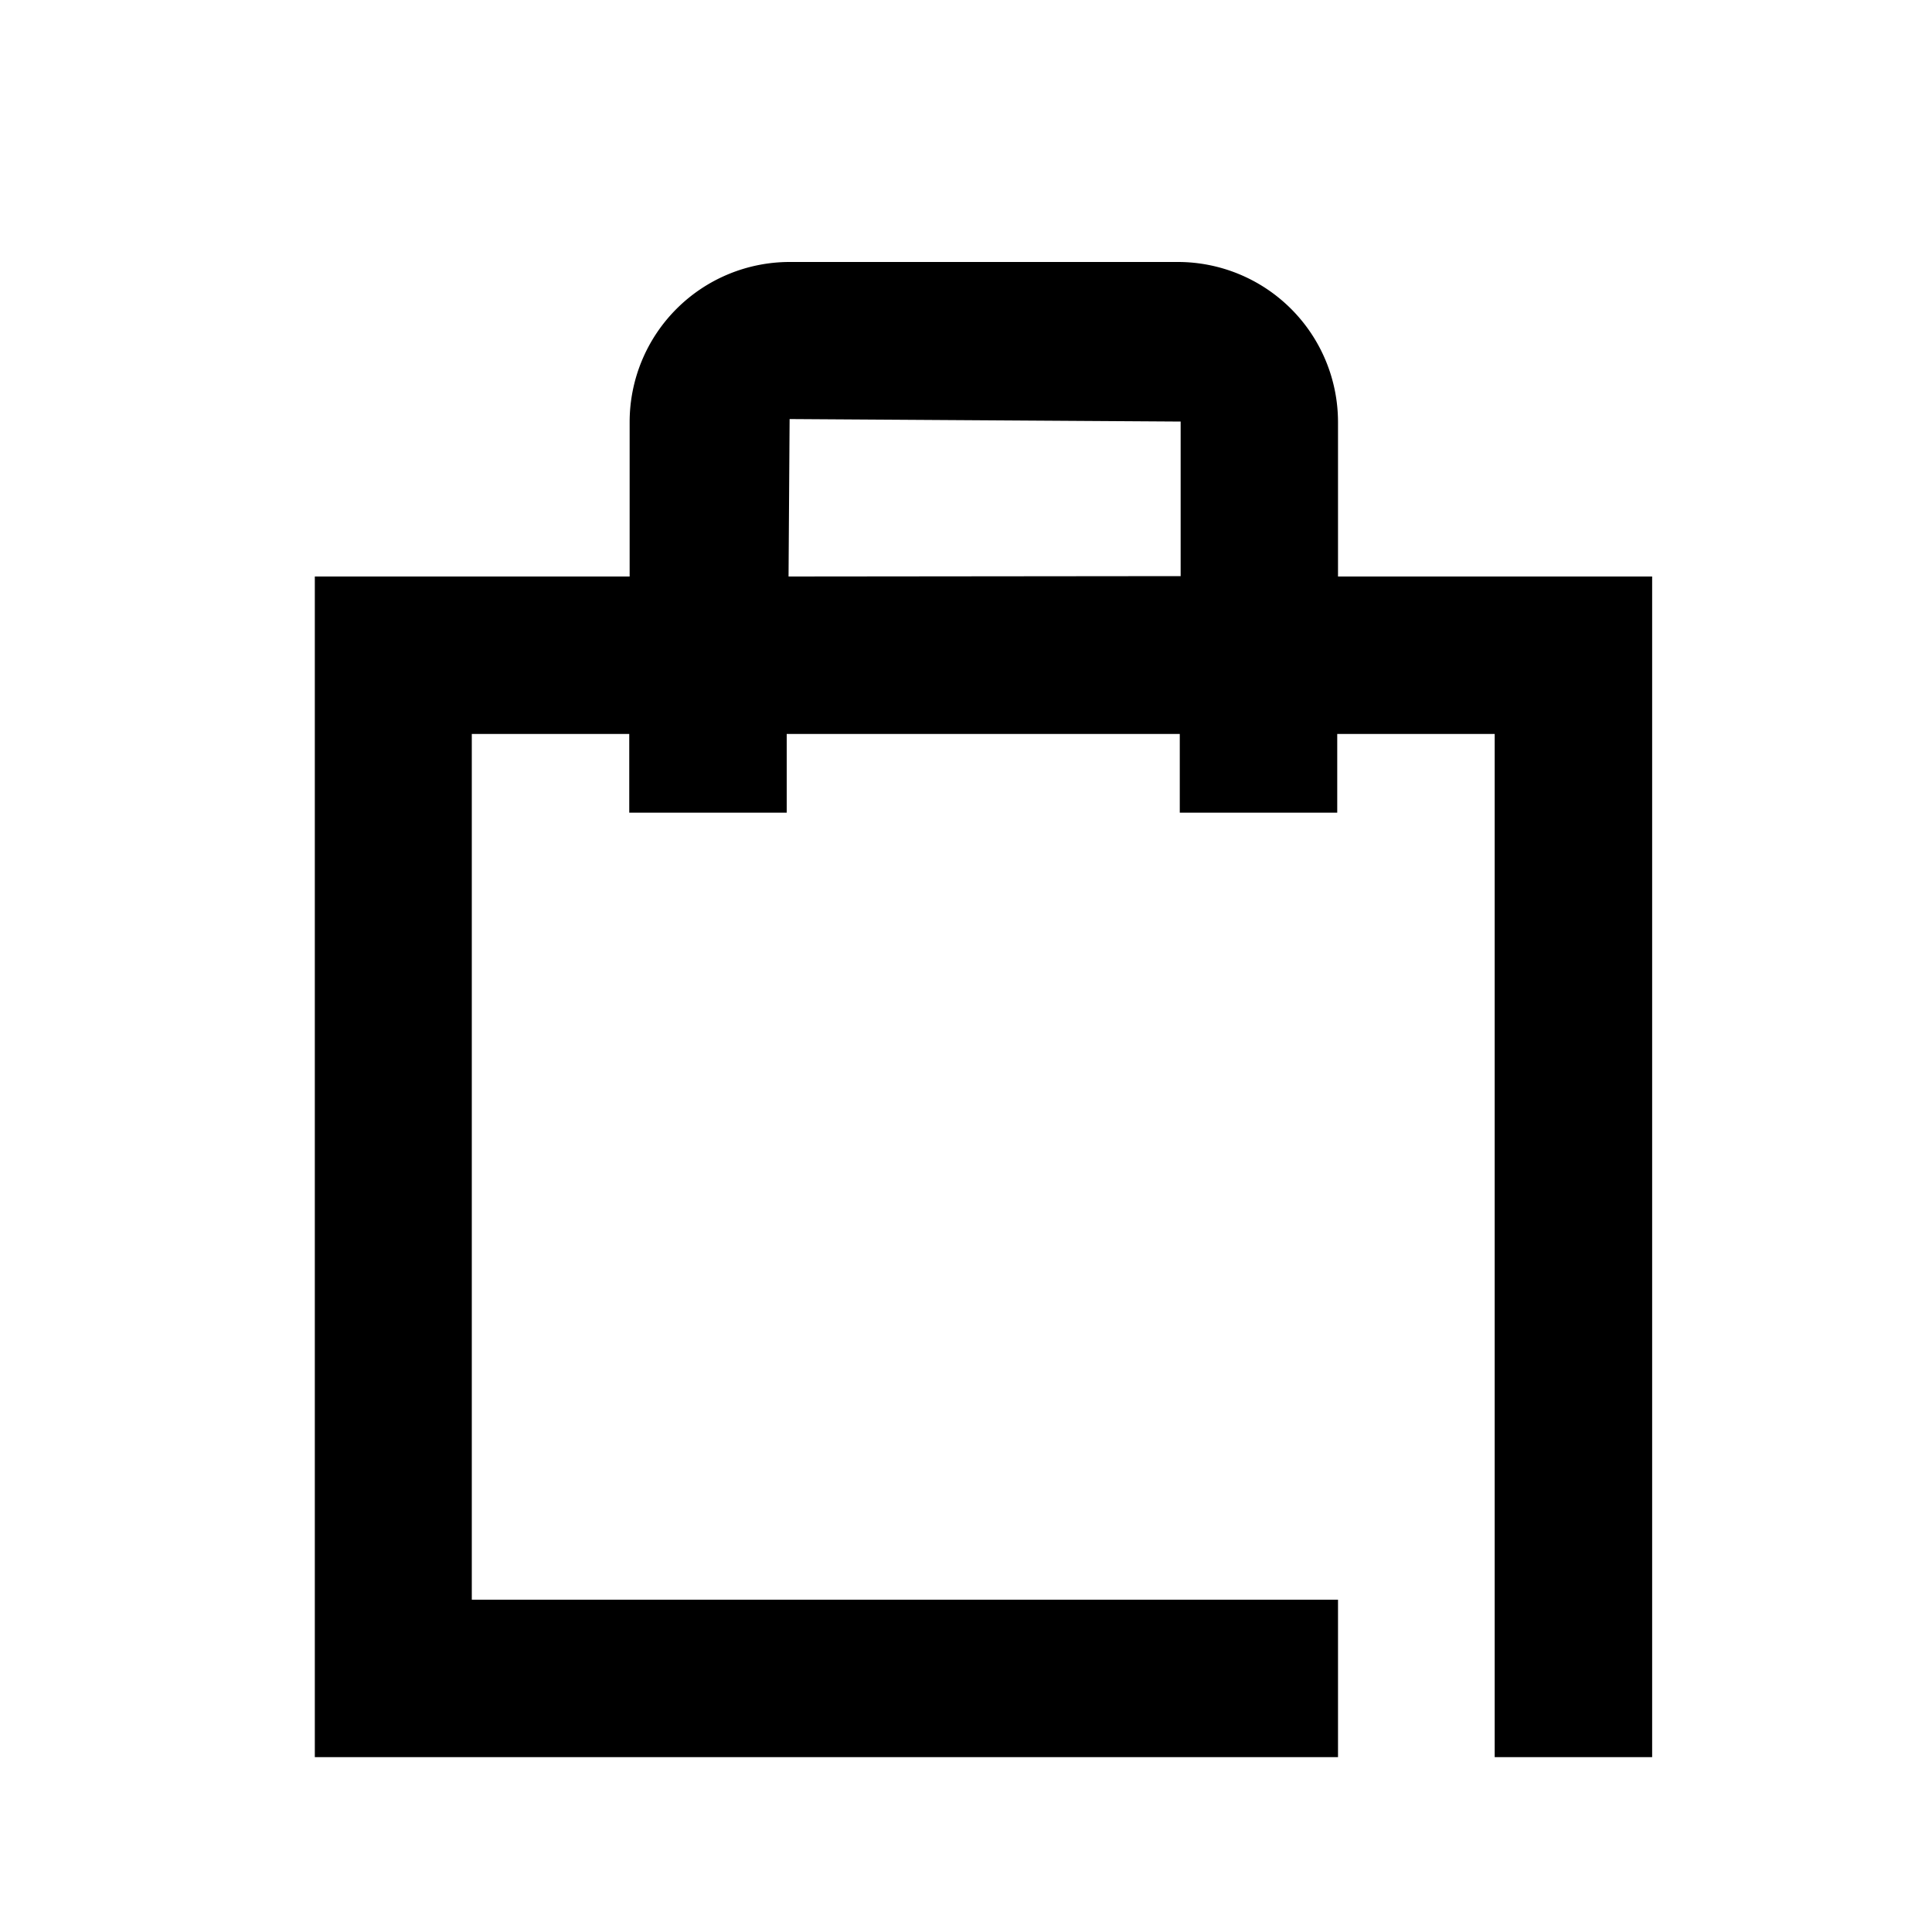
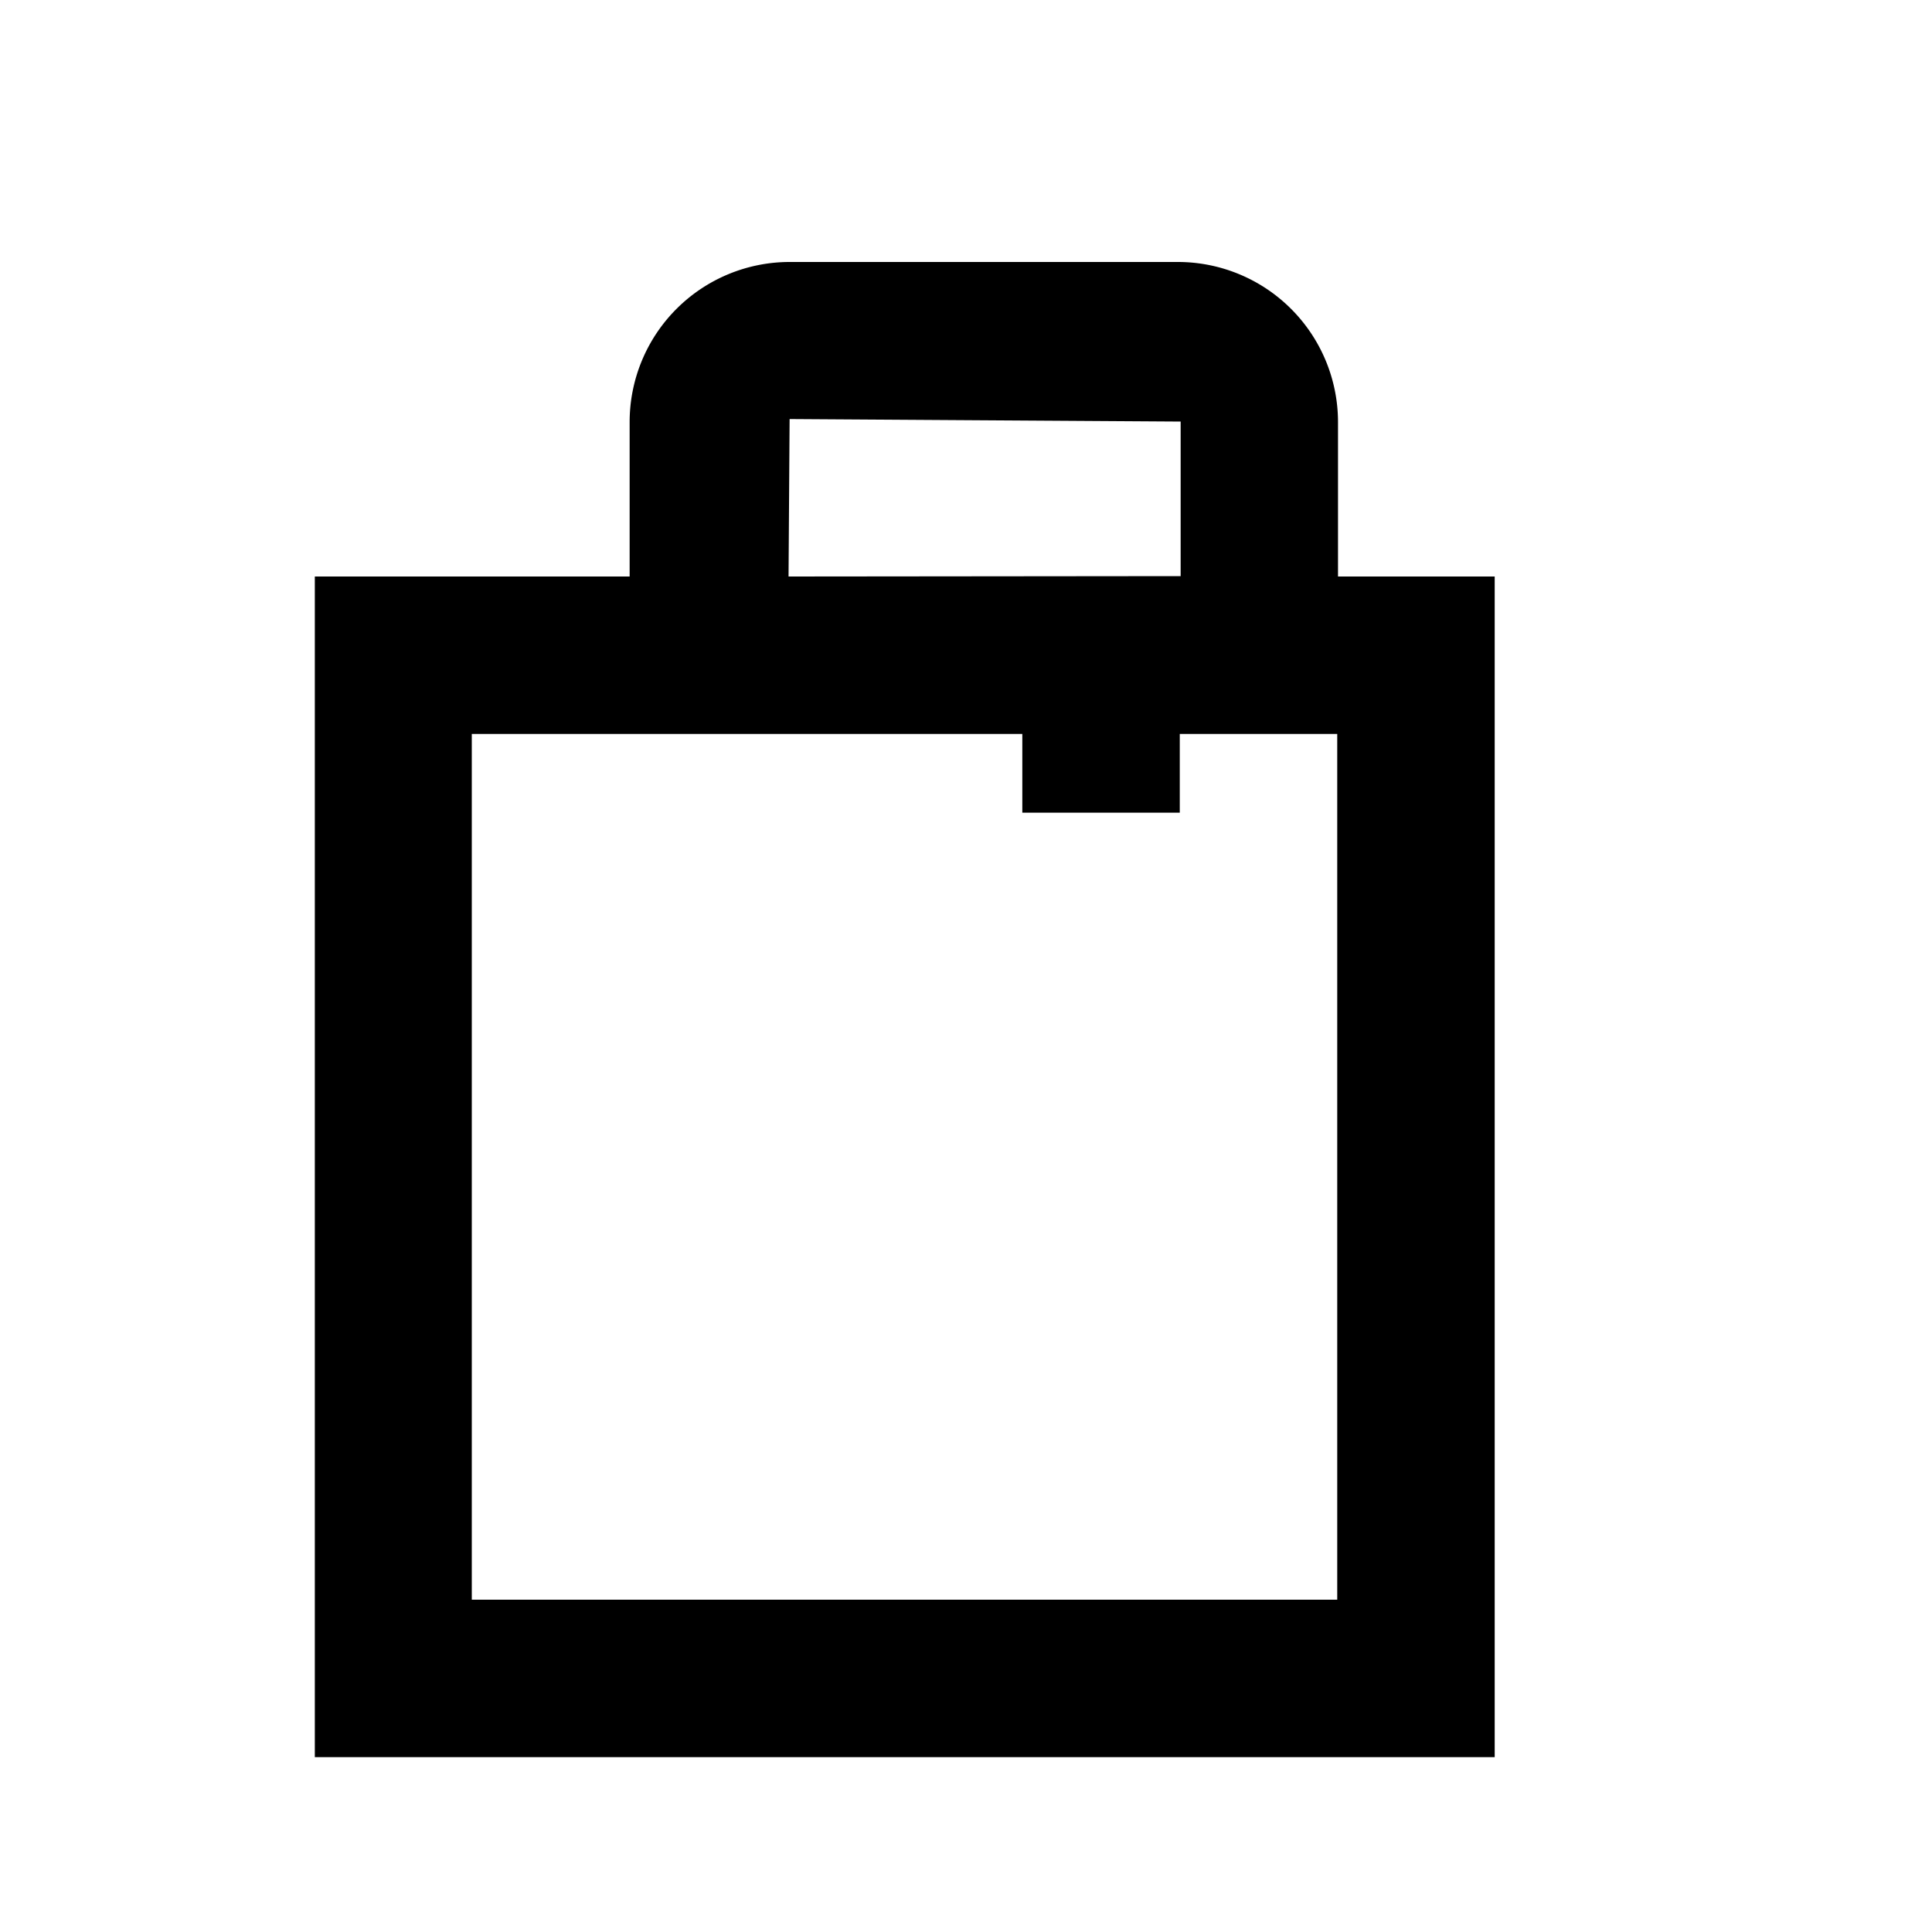
<svg xmlns="http://www.w3.org/2000/svg" width="20" height="20" viewBox="0 0 20 20">
  <g id="グループ_3642" data-name="グループ 3642" transform="translate(-13251 274)">
-     <rect id="長方形_18022" data-name="長方形 18022" width="20" height="20" transform="translate(13251 -274)" opacity="0" />
-     <path id="パス_320" data-name="パス 320" d="M-124.833,96.134v-1.6a1.658,1.658,0,0,0-1.656-1.656h-4.021a1.657,1.657,0,0,0-1.656,1.656v1.6h-3.259v12.222h10.592v-1.63H-133.8V97.764h1.63v.815h1.63l0-.815h4.069v.815h1.63v-.815h1.63v10.592h1.63V96.134Zm-5.688,0,.011-1.63,4.048.026v1.6Z" transform="translate(13389.684 -364.166)" fill="#000" />
+     <path id="パス_320" data-name="パス 320" d="M-124.833,96.134v-1.6a1.658,1.658,0,0,0-1.656-1.656h-4.021a1.657,1.657,0,0,0-1.656,1.656v1.6h-3.259v12.222h10.592v-1.63H-133.8V97.764h1.63v.815l0-.815h4.069v.815h1.63v-.815h1.63v10.592h1.63V96.134Zm-5.688,0,.011-1.63,4.048.026v1.6Z" transform="translate(13389.684 -364.166)" fill="#000" />
  </g>
</svg>